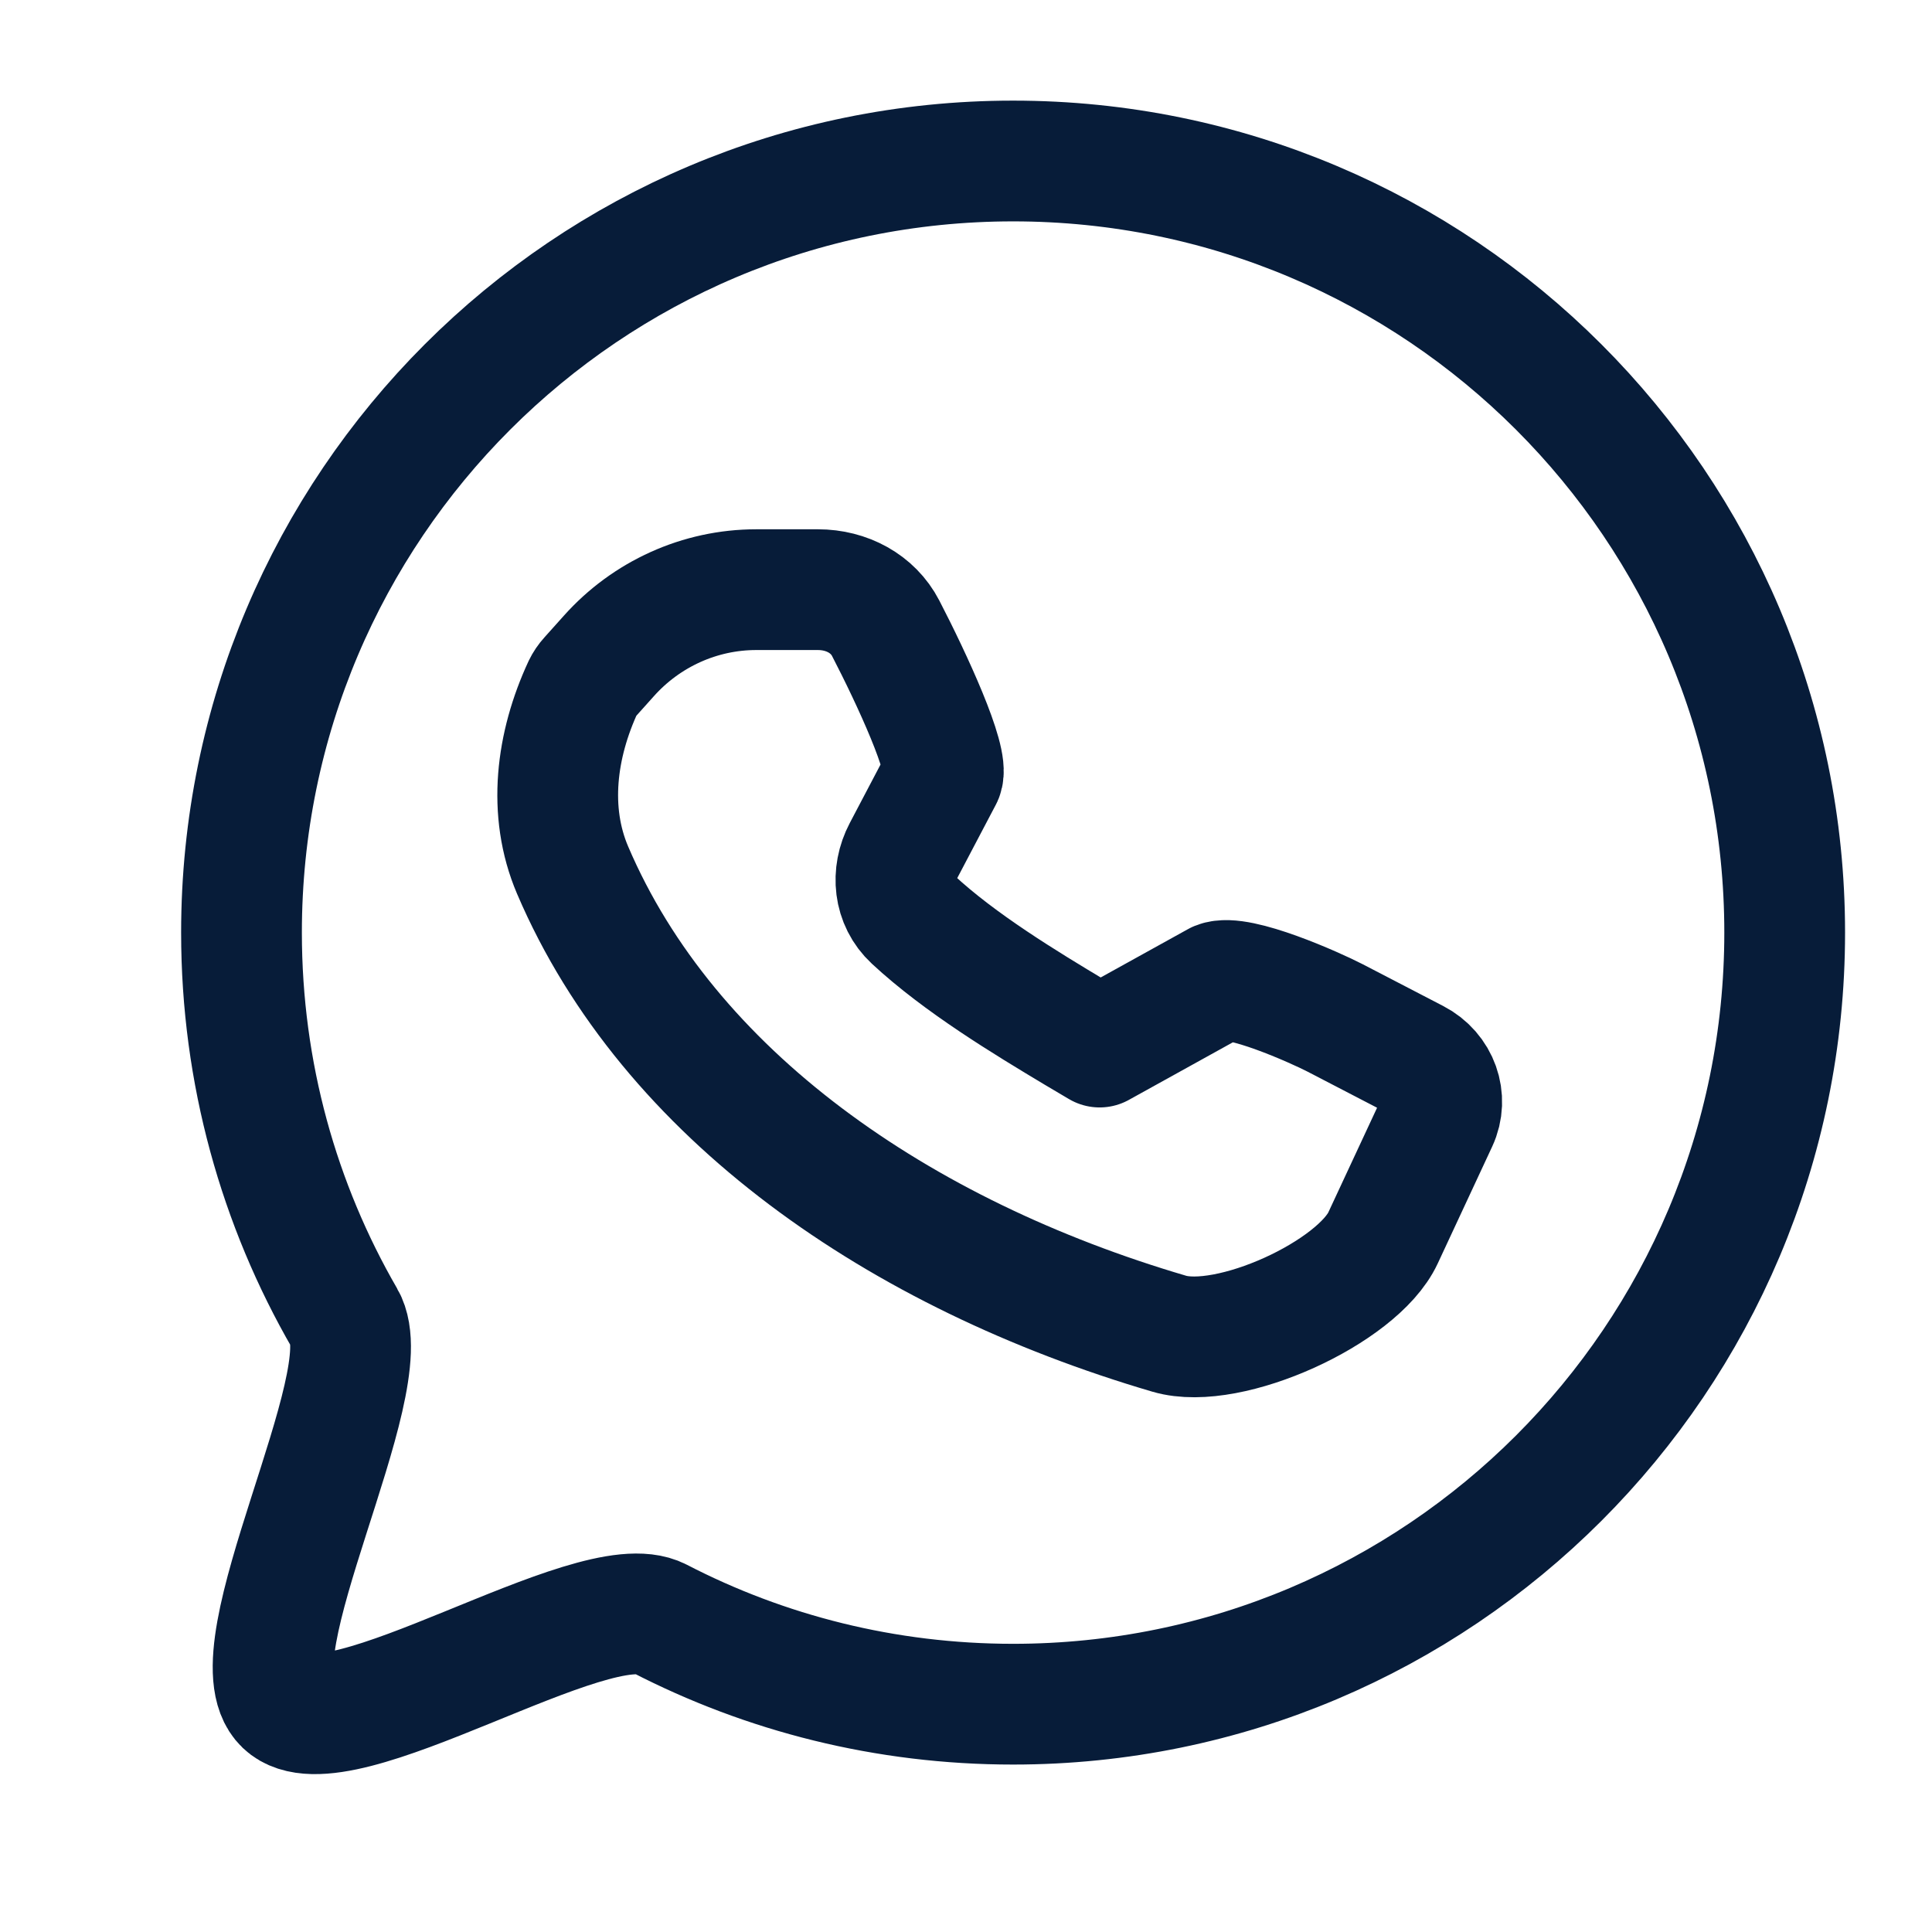
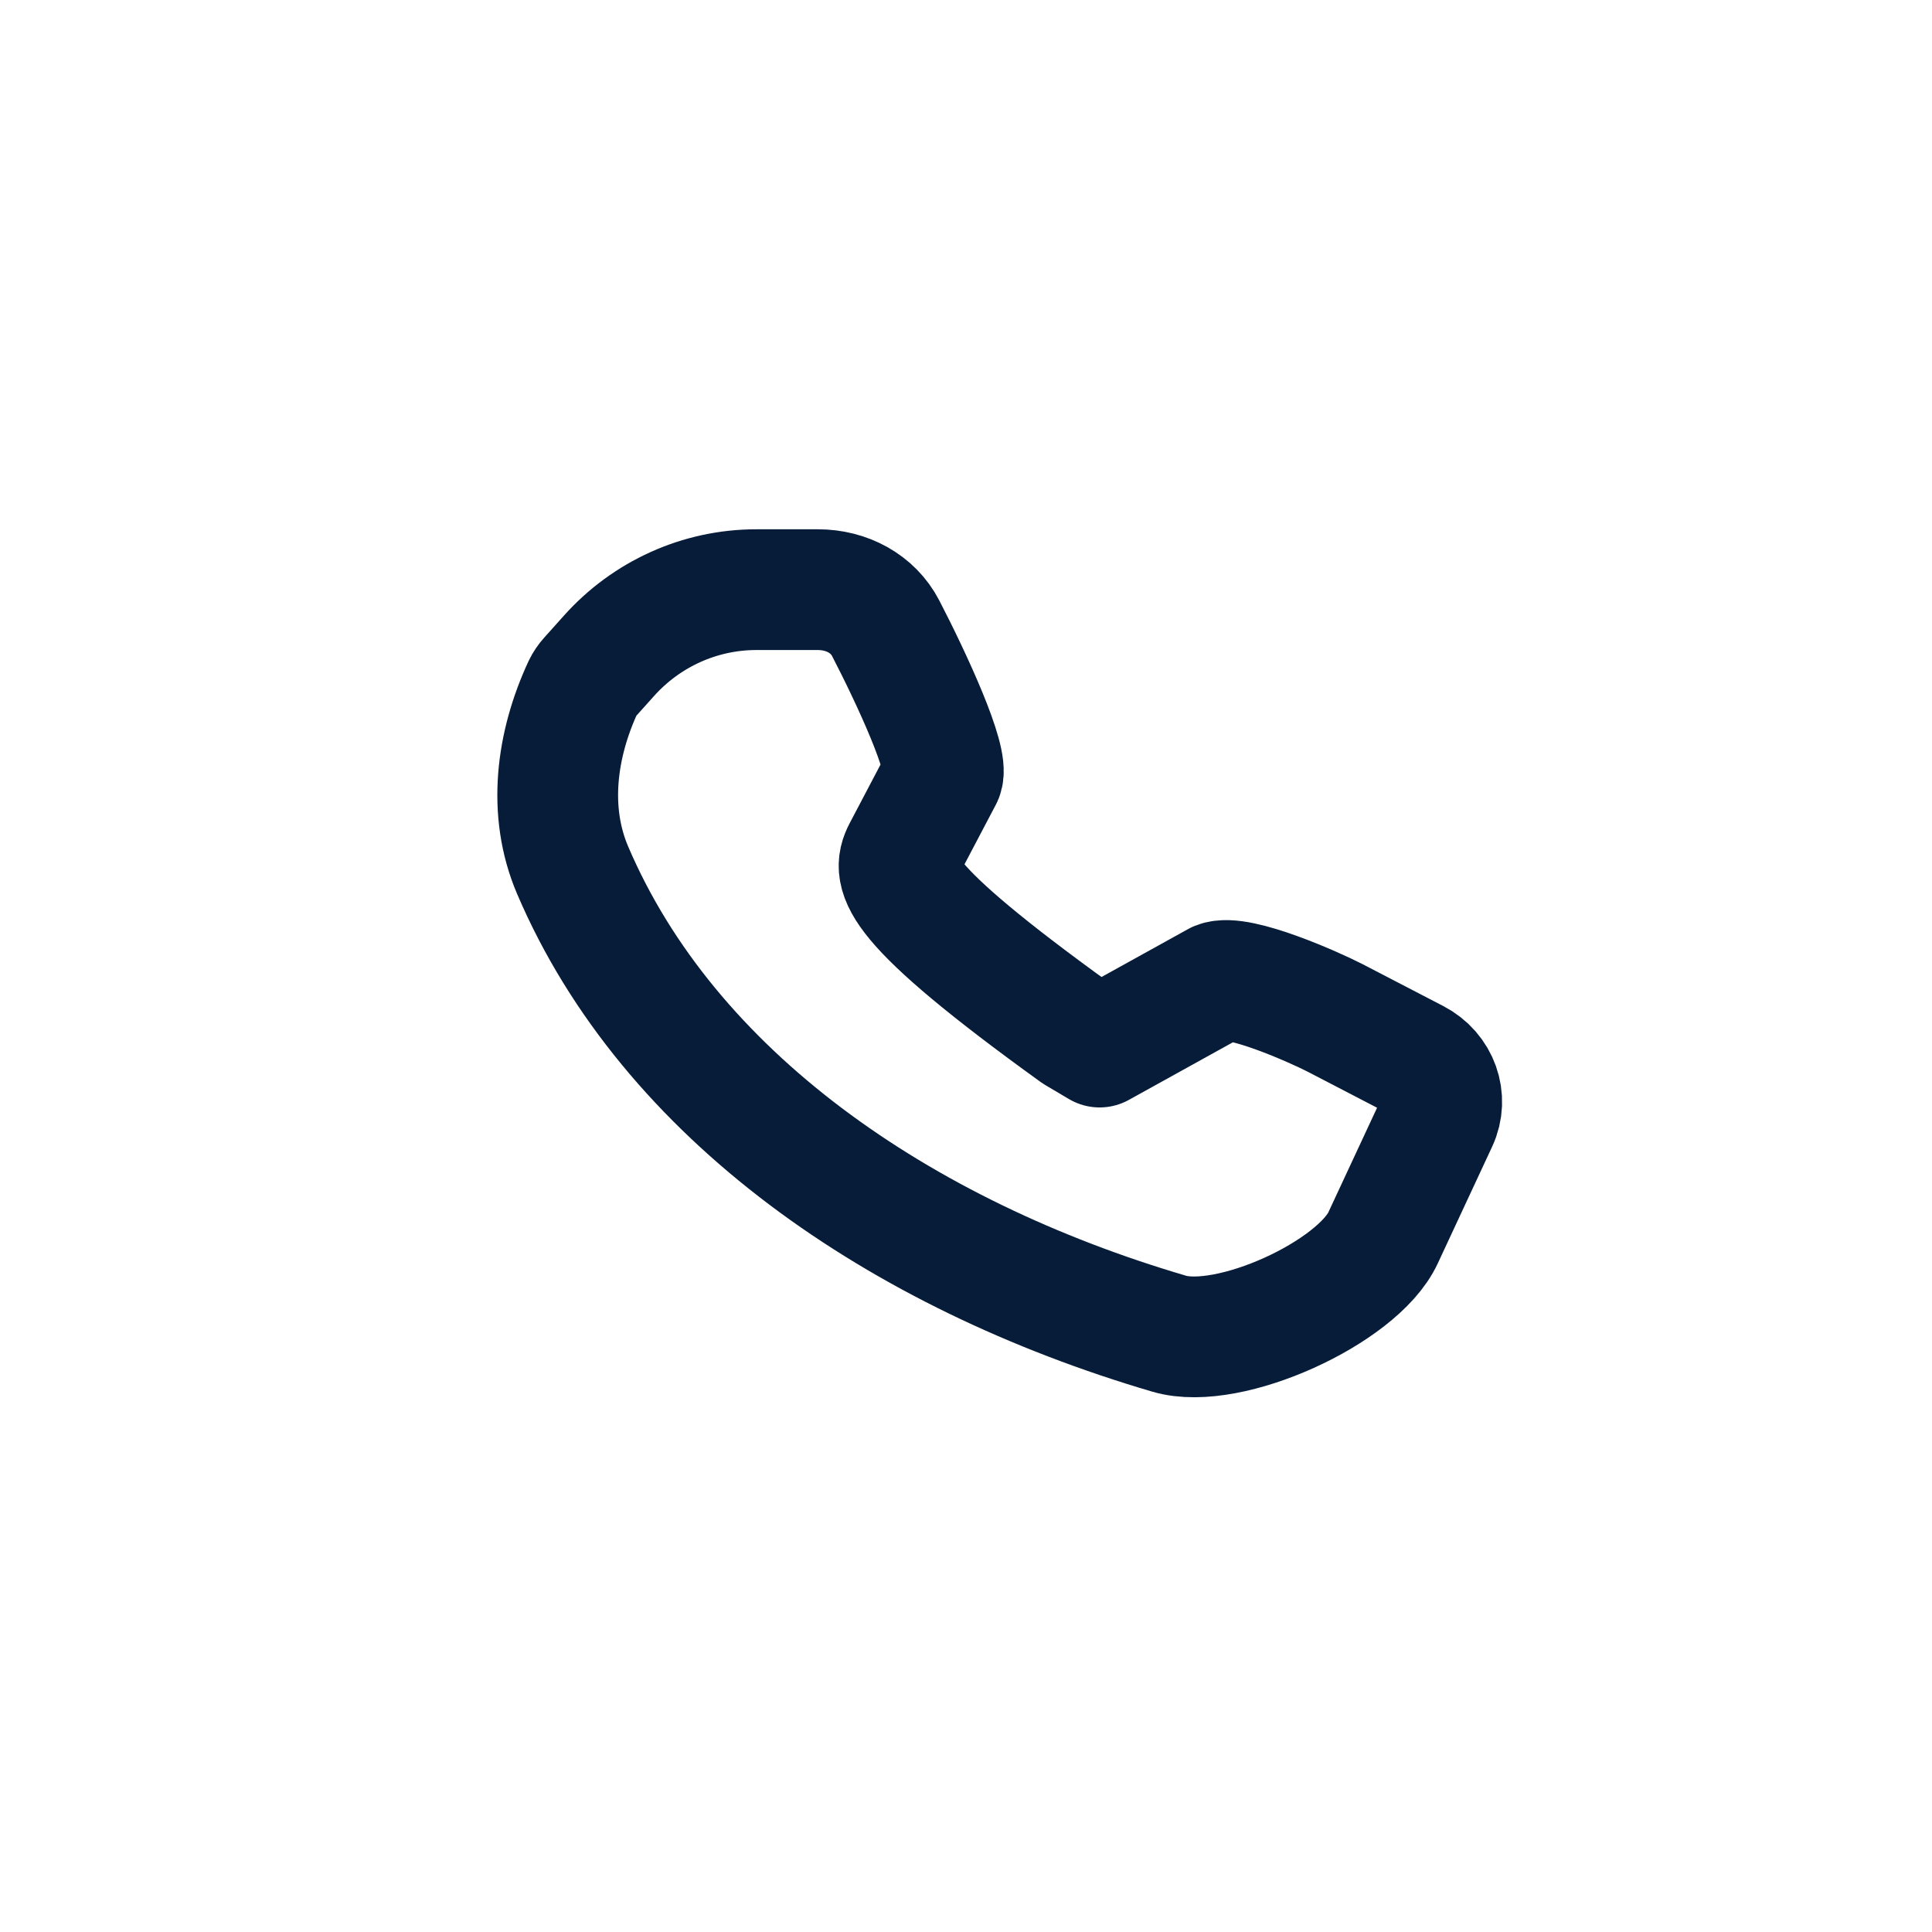
<svg xmlns="http://www.w3.org/2000/svg" width="24" height="24" viewBox="0 0 24 24" fill="none">
-   <path d="M17.181 15.377L17.856 13.928C17.988 13.645 17.869 13.311 17.583 13.163L16.583 12.644C16.335 12.516 15.381 12.09 15.123 12.197L13.66 13.007L13.366 12.833C12.735 12.455 11.924 11.964 11.341 11.422C11.102 11.2 11.071 10.857 11.22 10.573L11.708 9.645C11.796 9.447 11.328 8.433 11.002 7.804C10.844 7.499 10.518 7.325 10.161 7.325H9.394C8.694 7.325 8.029 7.627 7.563 8.149C7.461 8.264 7.373 8.362 7.321 8.419C7.29 8.453 7.265 8.49 7.245 8.531C6.91 9.252 6.801 10.078 7.113 10.809C8.305 13.6 11.17 15.582 14.525 16.568C15.269 16.786 16.866 16.055 17.181 15.377Z" stroke="#071C39" stroke-width="1.5" stroke-linecap="round" stroke-linejoin="round" />
-   <path d="M3 11.585C3 6.291 7.291 2 12.585 2C17.879 2 22.17 6.291 22.17 11.585C22.17 16.879 17.879 21.17 12.585 21.17C11.001 21.17 9.506 20.786 8.19 20.105C7.368 19.681 4.194 21.803 3.533 21.17C2.88 20.545 4.738 17.165 4.282 16.378C3.467 14.968 3 13.331 3 11.585Z" stroke="#071C39" stroke-width="1.5" stroke-linecap="round" stroke-linejoin="round" />
+   <path d="M17.181 15.377L17.856 13.928C17.988 13.645 17.869 13.311 17.583 13.163L16.583 12.644C16.335 12.516 15.381 12.09 15.123 12.197L13.66 13.007L13.366 12.833C11.102 11.2 11.071 10.857 11.22 10.573L11.708 9.645C11.796 9.447 11.328 8.433 11.002 7.804C10.844 7.499 10.518 7.325 10.161 7.325H9.394C8.694 7.325 8.029 7.627 7.563 8.149C7.461 8.264 7.373 8.362 7.321 8.419C7.29 8.453 7.265 8.49 7.245 8.531C6.91 9.252 6.801 10.078 7.113 10.809C8.305 13.6 11.17 15.582 14.525 16.568C15.269 16.786 16.866 16.055 17.181 15.377Z" stroke="#071C39" stroke-width="1.5" stroke-linecap="round" stroke-linejoin="round" />
</svg>